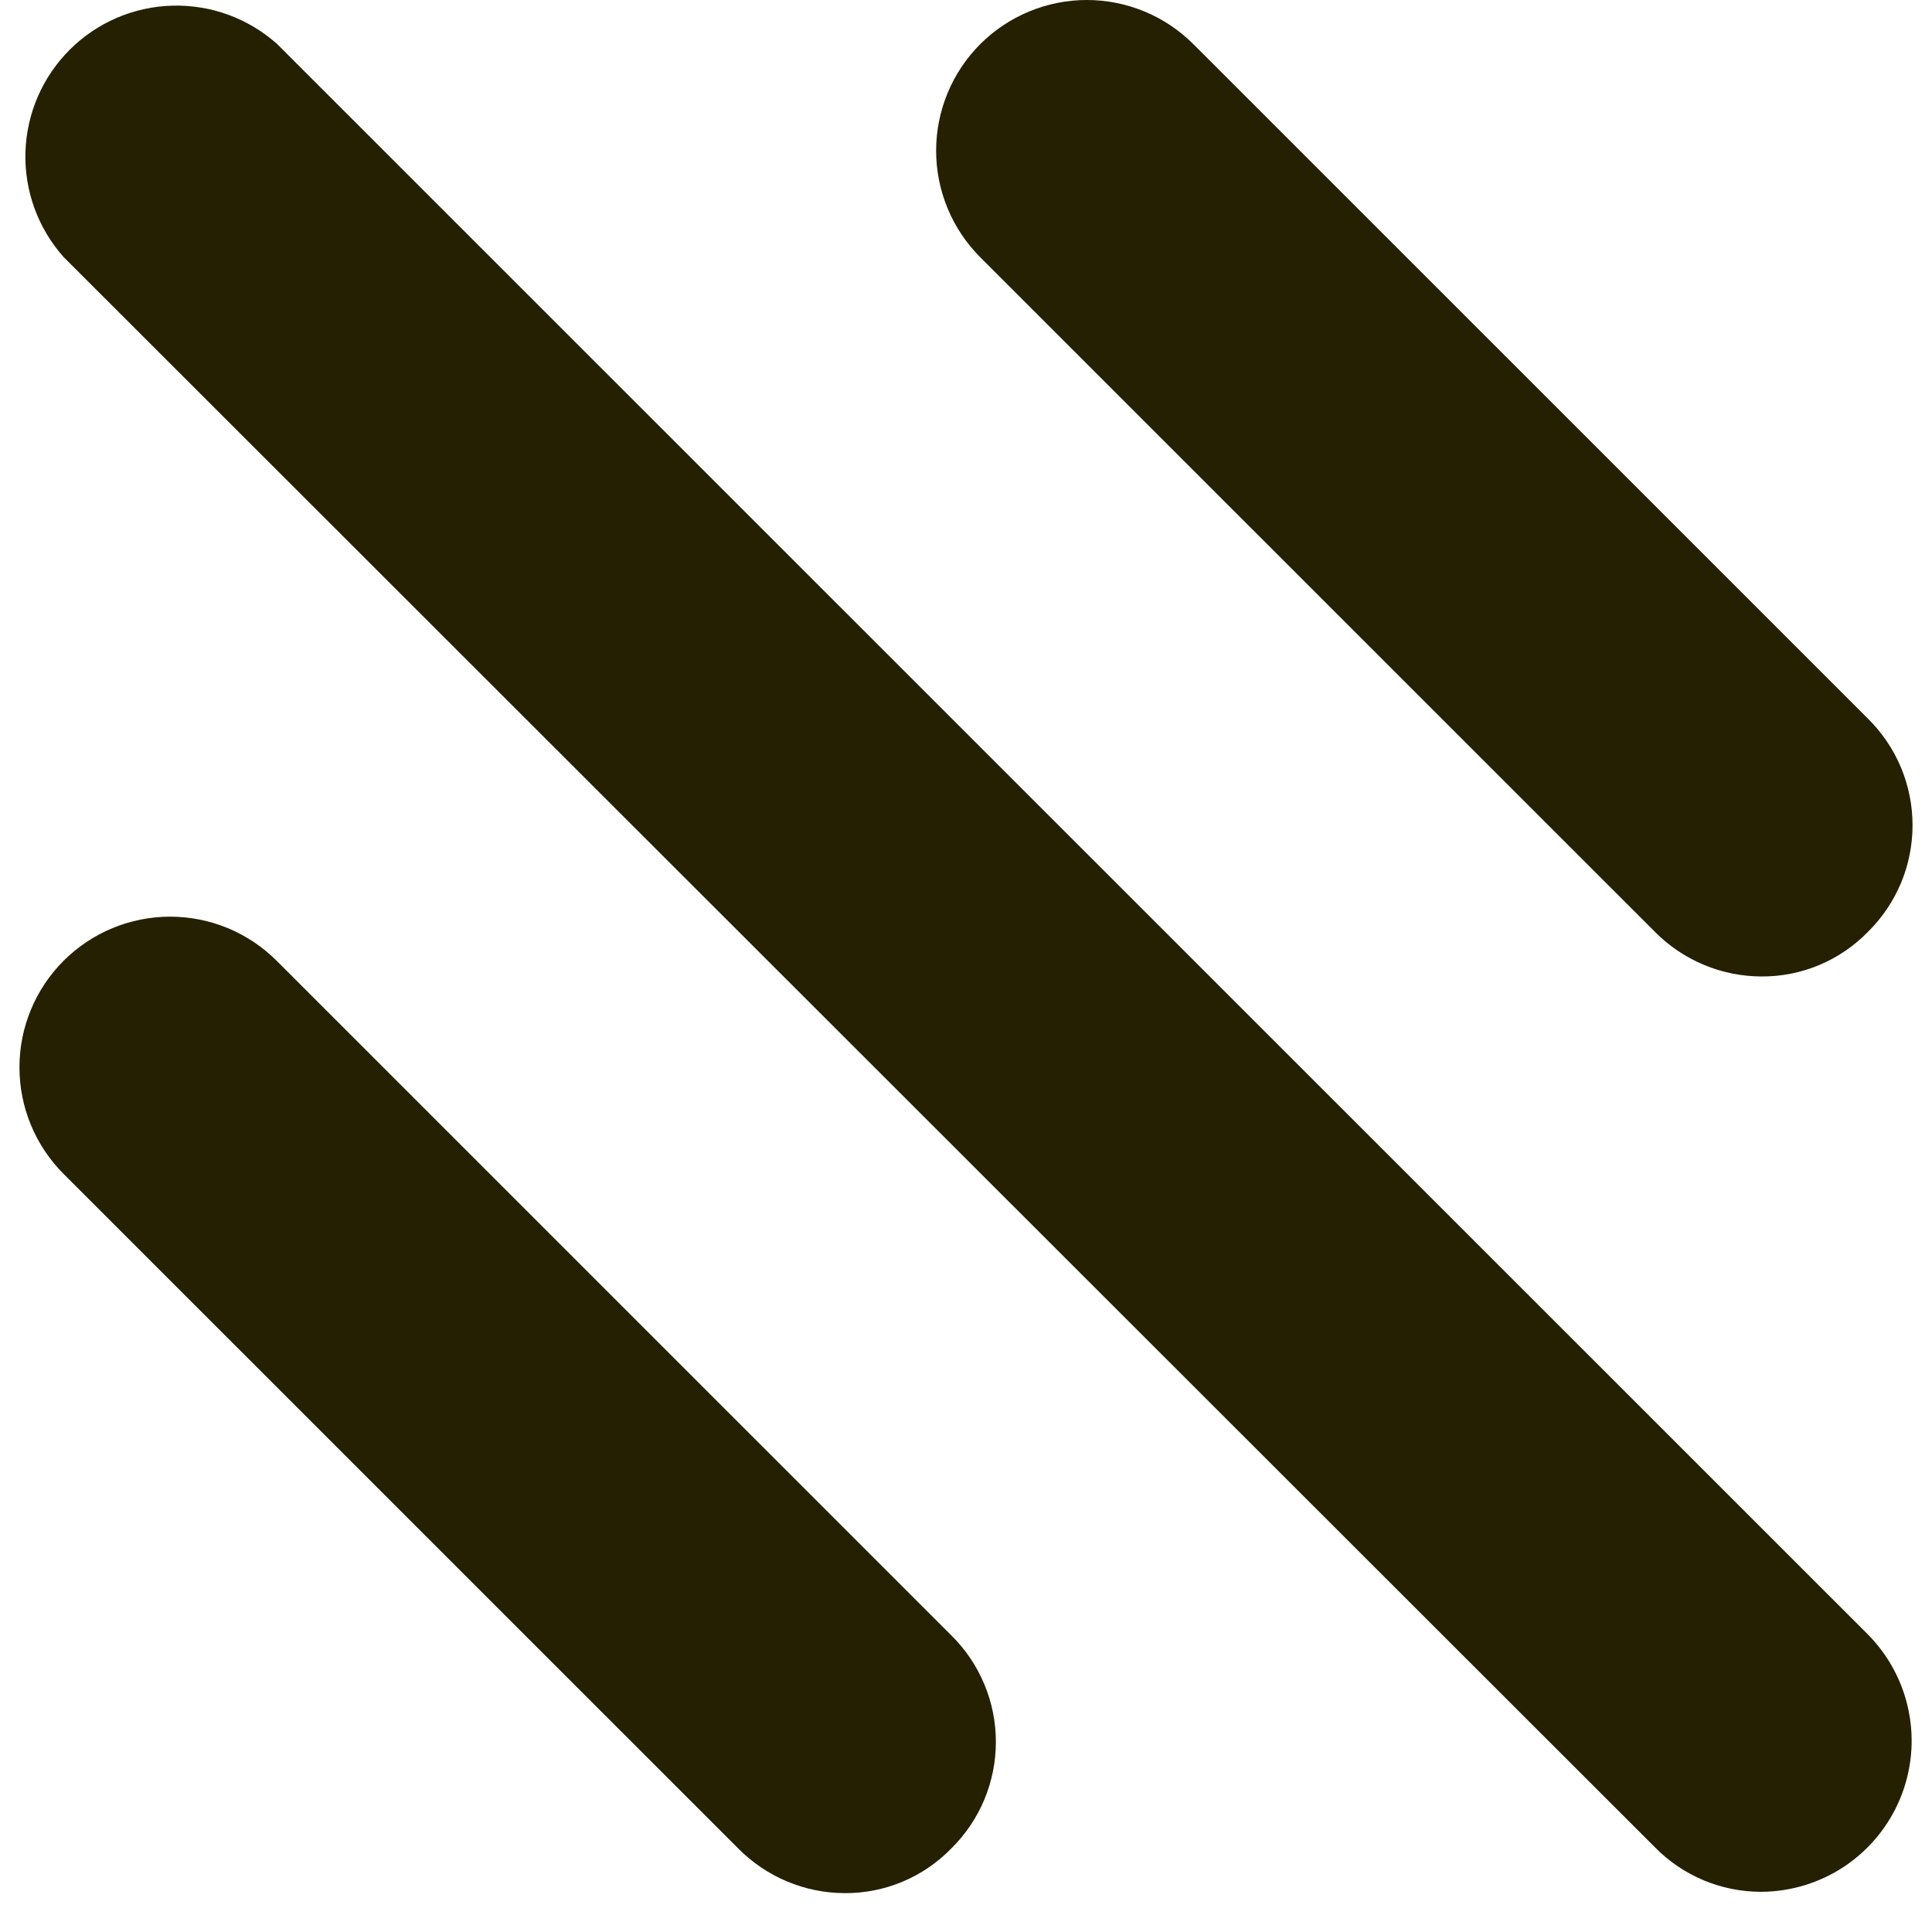
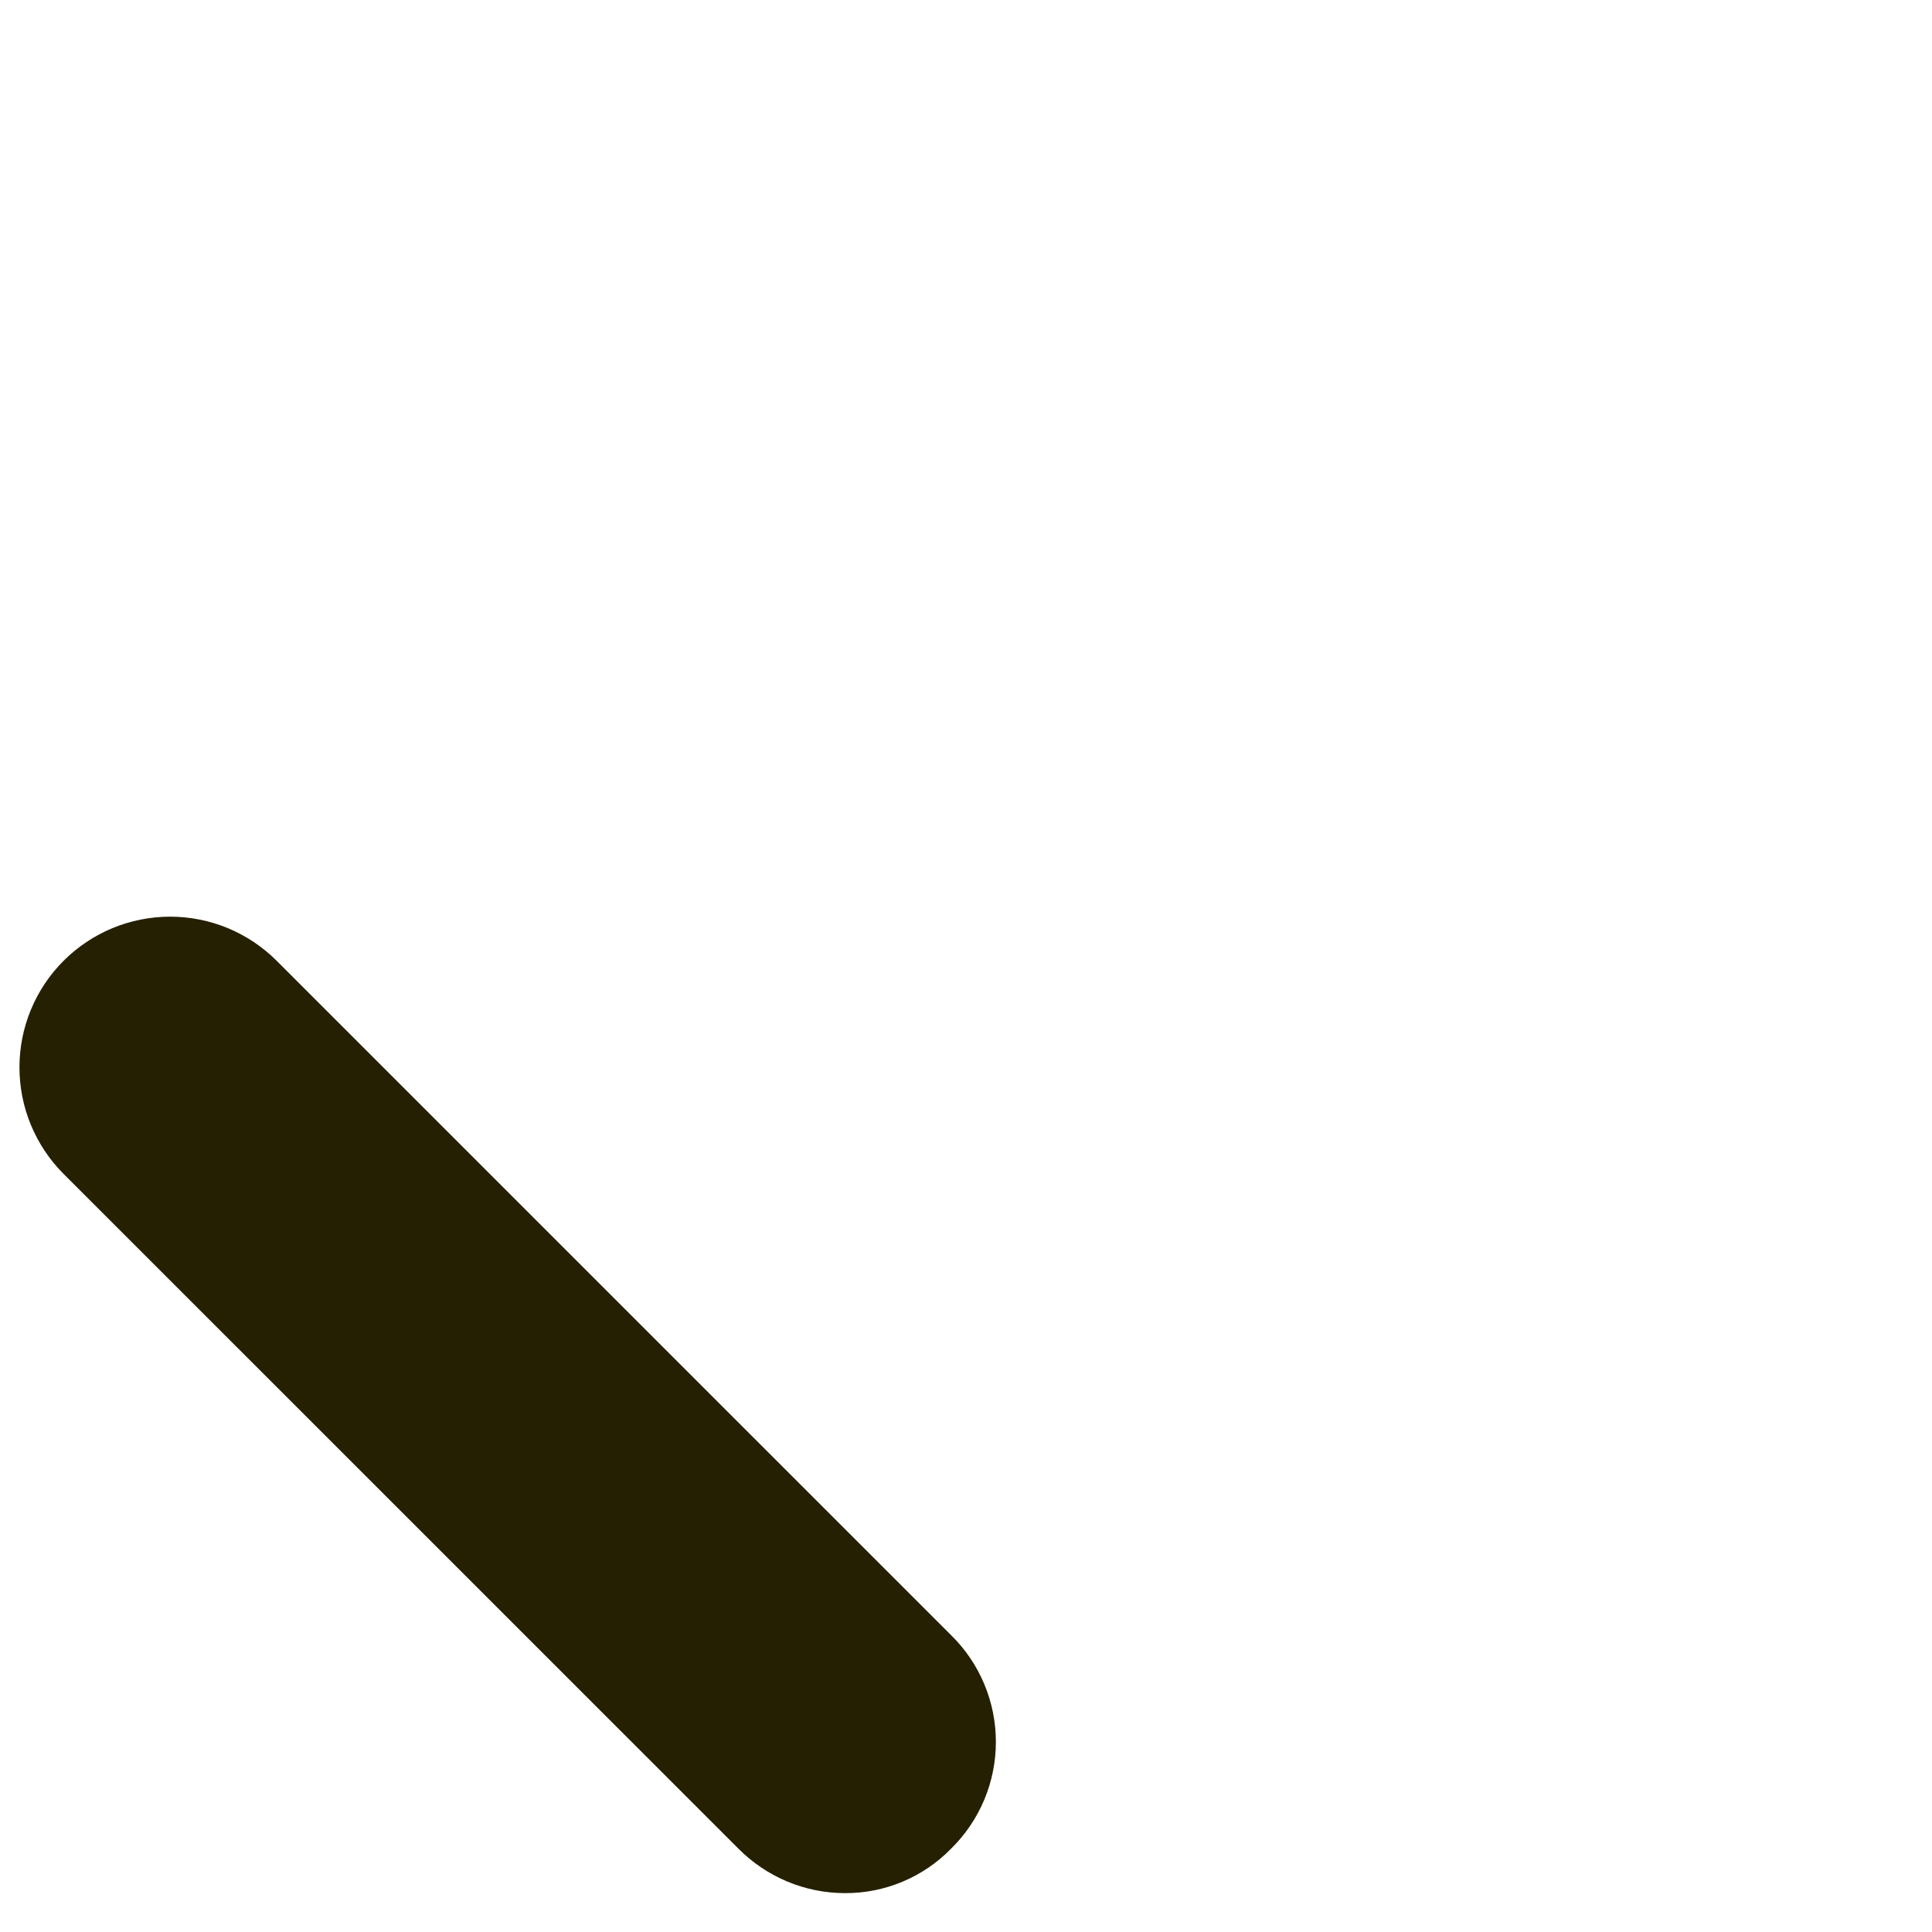
<svg xmlns="http://www.w3.org/2000/svg" width="41" height="41" viewBox="0 0 41 41" fill="none">
-   <path d="M37.377 40.147C36.957 40.148 36.54 40.064 36.152 39.902C35.764 39.739 35.413 39.501 35.118 39.2L1.348 5.453C0.804 4.841 0.515 4.045 0.54 3.227C0.565 2.408 0.902 1.631 1.482 1.053C2.062 0.475 2.841 0.141 3.659 0.12C4.477 0.098 5.273 0.39 5.883 0.936L39.637 34.683C40.082 35.131 40.385 35.701 40.507 36.321C40.63 36.94 40.566 37.582 40.325 38.166C40.083 38.75 39.675 39.249 39.151 39.602C38.626 39.954 38.009 40.144 37.377 40.147Z" fill="#252002" />
-   <path d="M37.38 20.722C36.959 20.721 36.543 20.637 36.155 20.474C35.767 20.311 35.415 20.074 35.119 19.774L20.802 5.459C20.203 4.859 19.866 4.046 19.866 3.198C19.866 2.35 20.203 1.536 20.802 0.937C21.402 0.337 22.216 0 23.064 0C23.912 0 24.725 0.337 25.325 0.937L39.642 15.252C39.941 15.547 40.179 15.899 40.342 16.288C40.504 16.676 40.587 17.092 40.587 17.513C40.587 17.934 40.504 18.351 40.342 18.739C40.179 19.127 39.941 19.479 39.642 19.774C39.348 20.077 38.996 20.316 38.608 20.479C38.219 20.642 37.801 20.725 37.38 20.722Z" fill="#252002" />
  <path d="M17.927 40.175C17.506 40.174 17.09 40.09 16.702 39.927C16.314 39.764 15.962 39.526 15.666 39.227L1.349 24.912C1.052 24.615 0.817 24.262 0.656 23.874C0.495 23.486 0.413 23.071 0.413 22.651C0.413 22.231 0.495 21.815 0.656 21.427C0.817 21.039 1.052 20.686 1.349 20.39C1.646 20.093 1.999 19.857 2.387 19.696C2.775 19.536 3.191 19.453 3.611 19.453C4.031 19.453 4.446 19.536 4.834 19.696C5.222 19.857 5.575 20.093 5.872 20.39L20.188 34.705C20.488 35 20.726 35.352 20.888 35.74C21.051 36.129 21.134 36.545 21.134 36.966C21.134 37.387 21.051 37.803 20.888 38.192C20.726 38.58 20.488 38.932 20.188 39.227C19.895 39.529 19.543 39.769 19.154 39.932C18.766 40.095 18.348 40.178 17.927 40.175Z" fill="#252002" />
</svg>